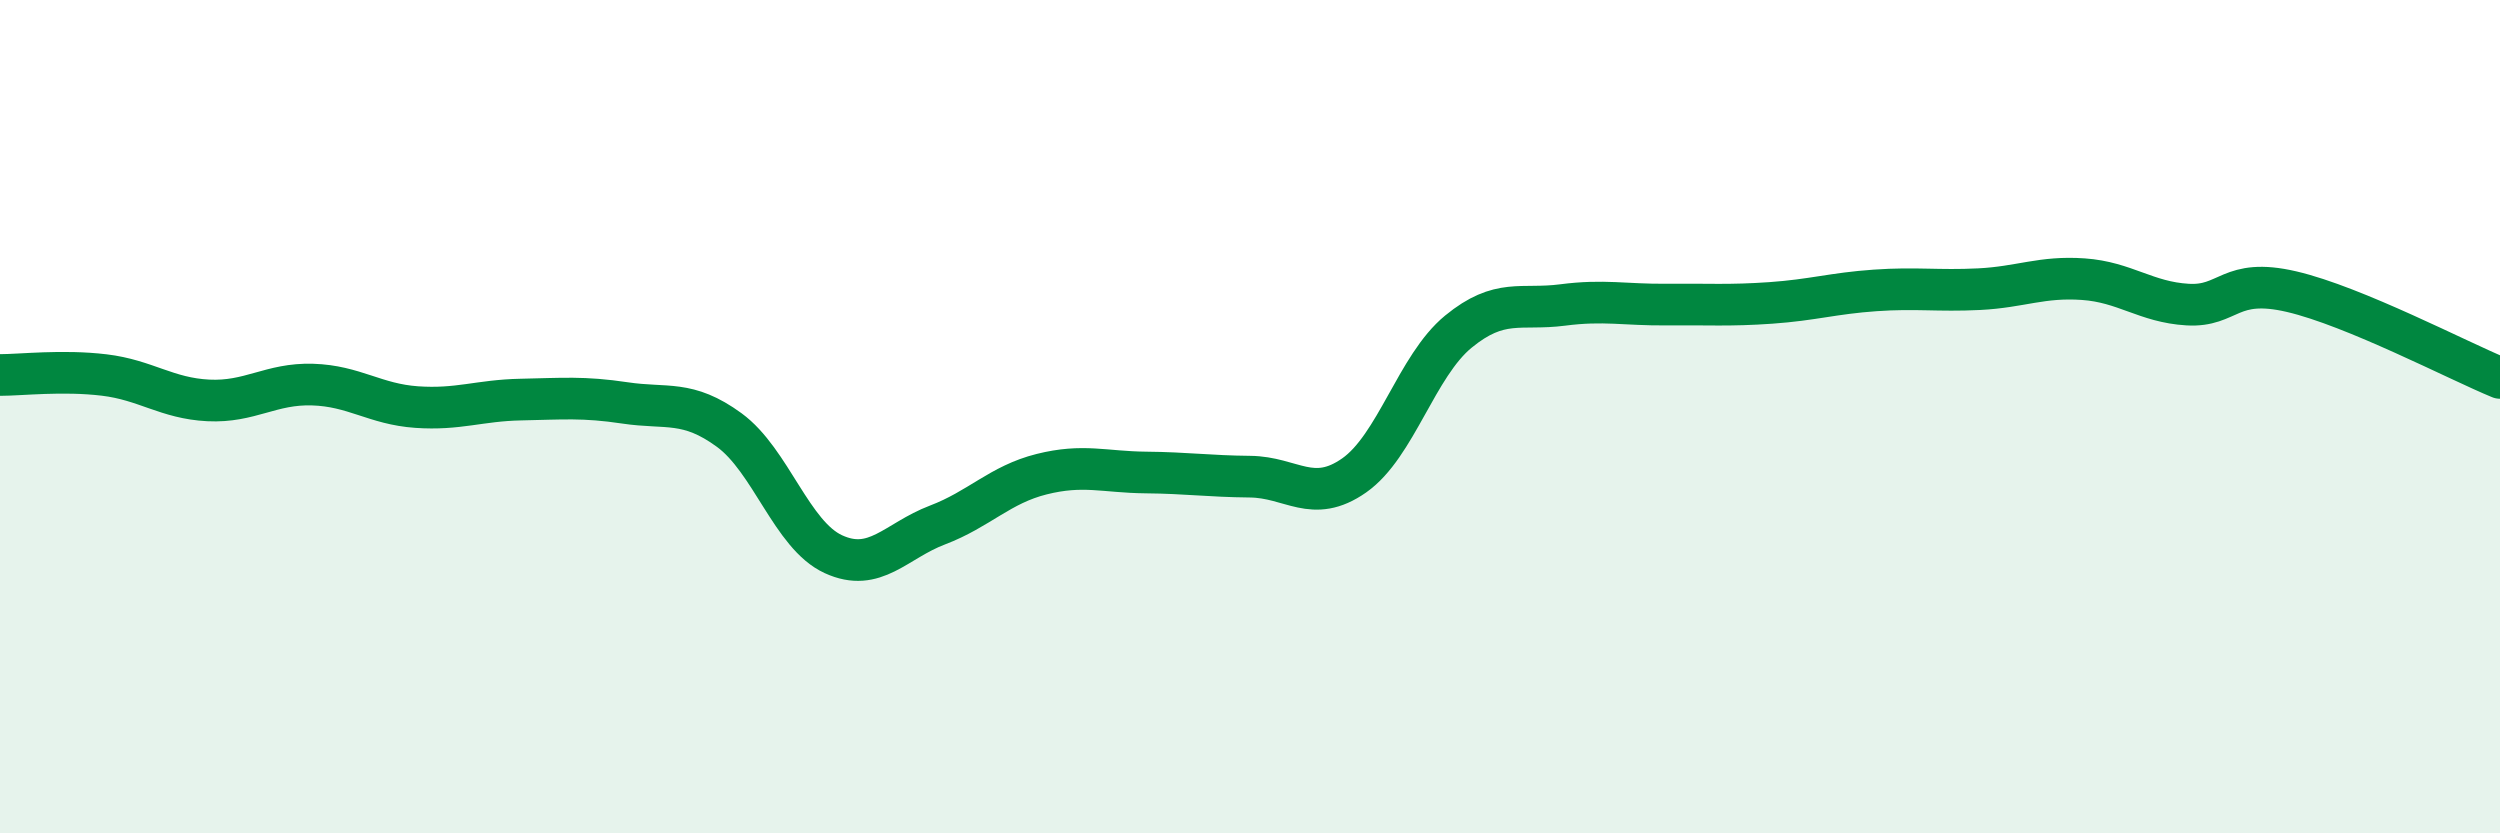
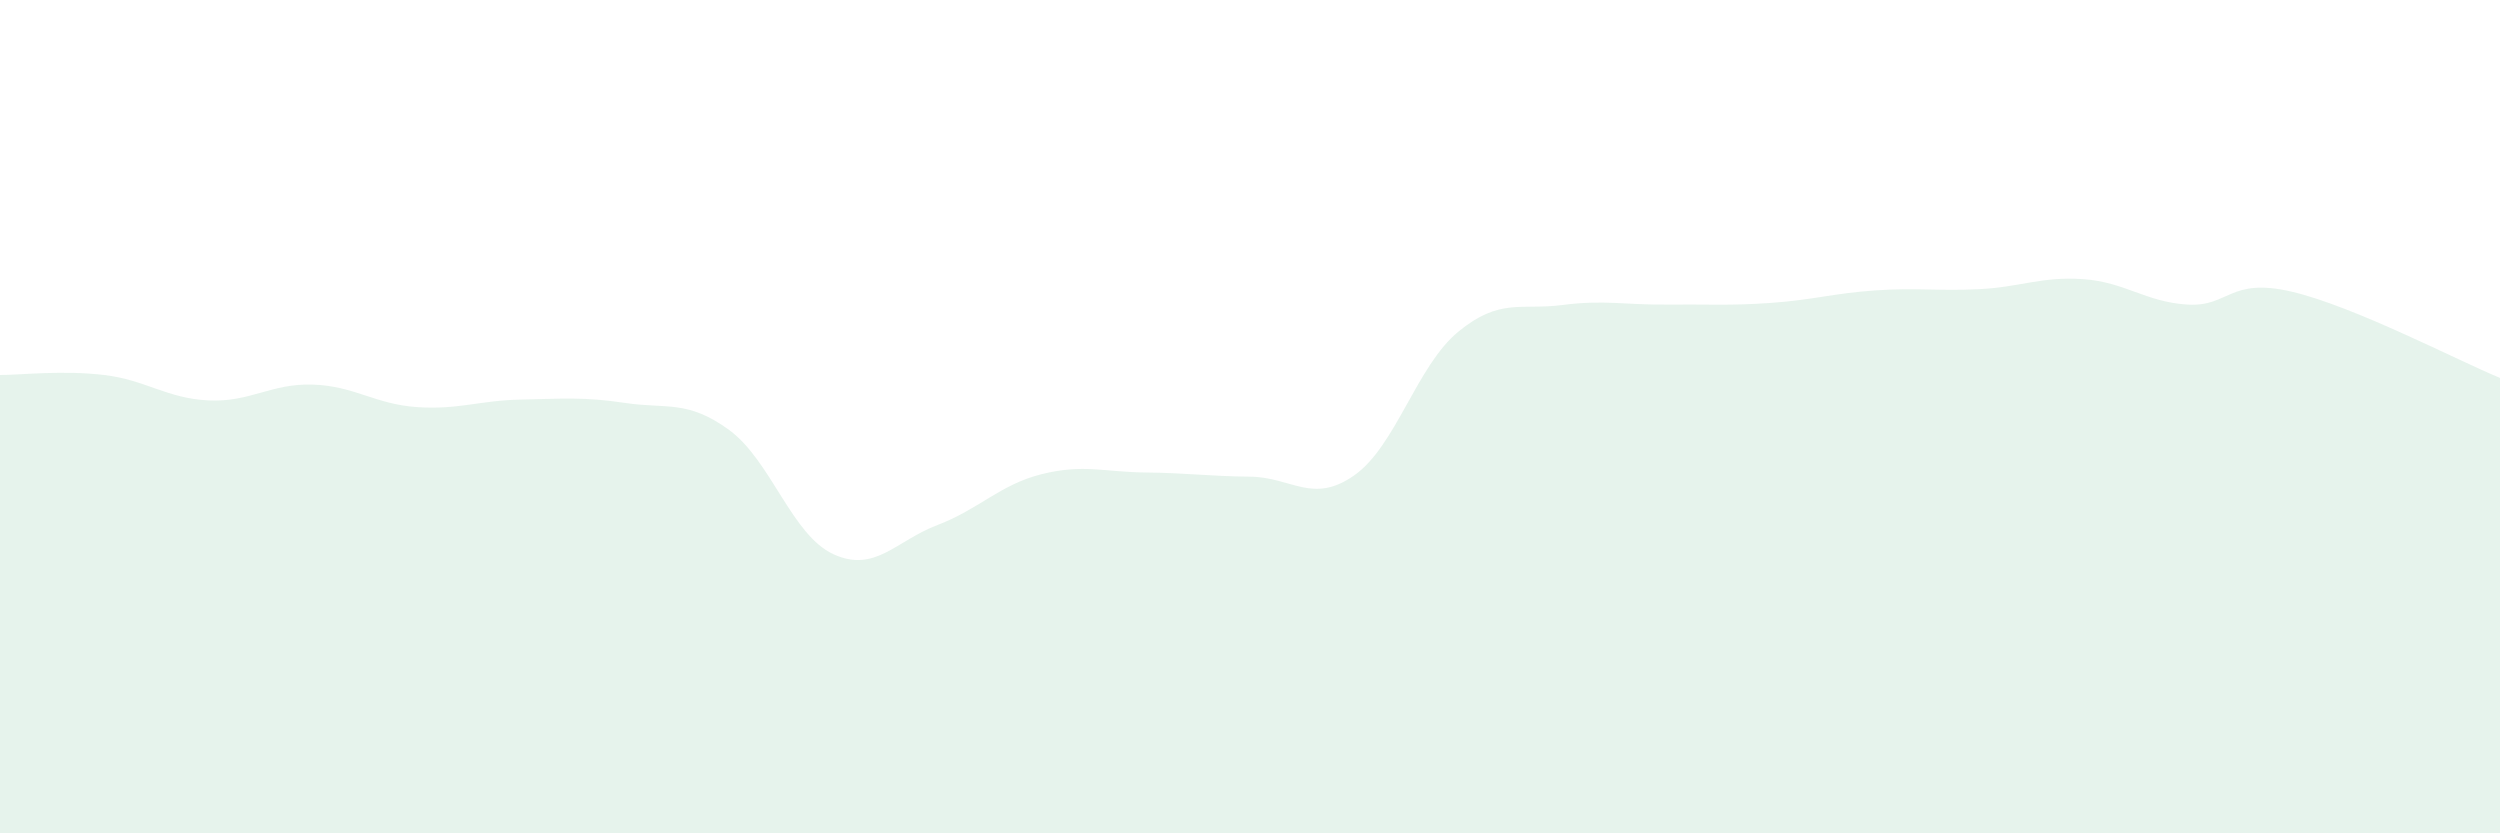
<svg xmlns="http://www.w3.org/2000/svg" width="60" height="20" viewBox="0 0 60 20">
  <path d="M 0,9 C 0.5,9 1.5,8.88 2.5,9 C 3.5,9.12 4,9.56 5,9.61 C 6,9.66 6.5,9.2 7.5,9.23 C 8.5,9.26 9,9.7 10,9.77 C 11,9.84 11.5,9.61 12.5,9.59 C 13.5,9.57 14,9.52 15,9.67 C 16,9.82 16.5,9.59 17.5,10.32 C 18.5,11.05 19,12.84 20,13.3 C 21,13.76 21.5,12.98 22.5,12.6 C 23.5,12.22 24,11.63 25,11.38 C 26,11.13 26.5,11.33 27.5,11.34 C 28.5,11.35 29,11.43 30,11.44 C 31,11.45 31.5,12.11 32.5,11.41 C 33.5,10.71 34,8.78 35,7.96 C 36,7.14 36.5,7.45 37.5,7.32 C 38.5,7.19 39,7.32 40,7.31 C 41,7.3 41.5,7.34 42.5,7.27 C 43.5,7.2 44,7.04 45,6.97 C 46,6.9 46.5,6.99 47.5,6.94 C 48.5,6.89 49,6.63 50,6.7 C 51,6.77 51.5,7.25 52.5,7.31 C 53.5,7.37 53.5,6.65 55,7 C 56.5,7.35 59,8.66 60,9.07L60 20L0 20Z" fill="#008740" opacity="0.1" stroke-linecap="round" stroke-linejoin="round" />
-   <path d="M 0,9 C 0.5,9 1.5,8.88 2.5,9 C 3.5,9.12 4,9.56 5,9.61 C 6,9.66 6.5,9.2 7.5,9.23 C 8.5,9.26 9,9.7 10,9.77 C 11,9.84 11.5,9.61 12.5,9.59 C 13.5,9.57 14,9.52 15,9.67 C 16,9.82 16.5,9.59 17.5,10.32 C 18.5,11.05 19,12.84 20,13.3 C 21,13.76 21.5,12.98 22.5,12.6 C 23.5,12.22 24,11.63 25,11.38 C 26,11.13 26.5,11.33 27.5,11.34 C 28.5,11.35 29,11.43 30,11.44 C 31,11.45 31.5,12.11 32.5,11.41 C 33.5,10.71 34,8.78 35,7.96 C 36,7.14 36.5,7.45 37.5,7.32 C 38.5,7.19 39,7.32 40,7.31 C 41,7.3 41.5,7.34 42.5,7.27 C 43.5,7.2 44,7.04 45,6.97 C 46,6.9 46.5,6.99 47.5,6.94 C 48.5,6.89 49,6.63 50,6.7 C 51,6.77 51.5,7.25 52.5,7.31 C 53.5,7.37 53.5,6.65 55,7 C 56.5,7.35 59,8.66 60,9.07" stroke="#008740" stroke-width="1" fill="none" stroke-linecap="round" stroke-linejoin="round" />
</svg>